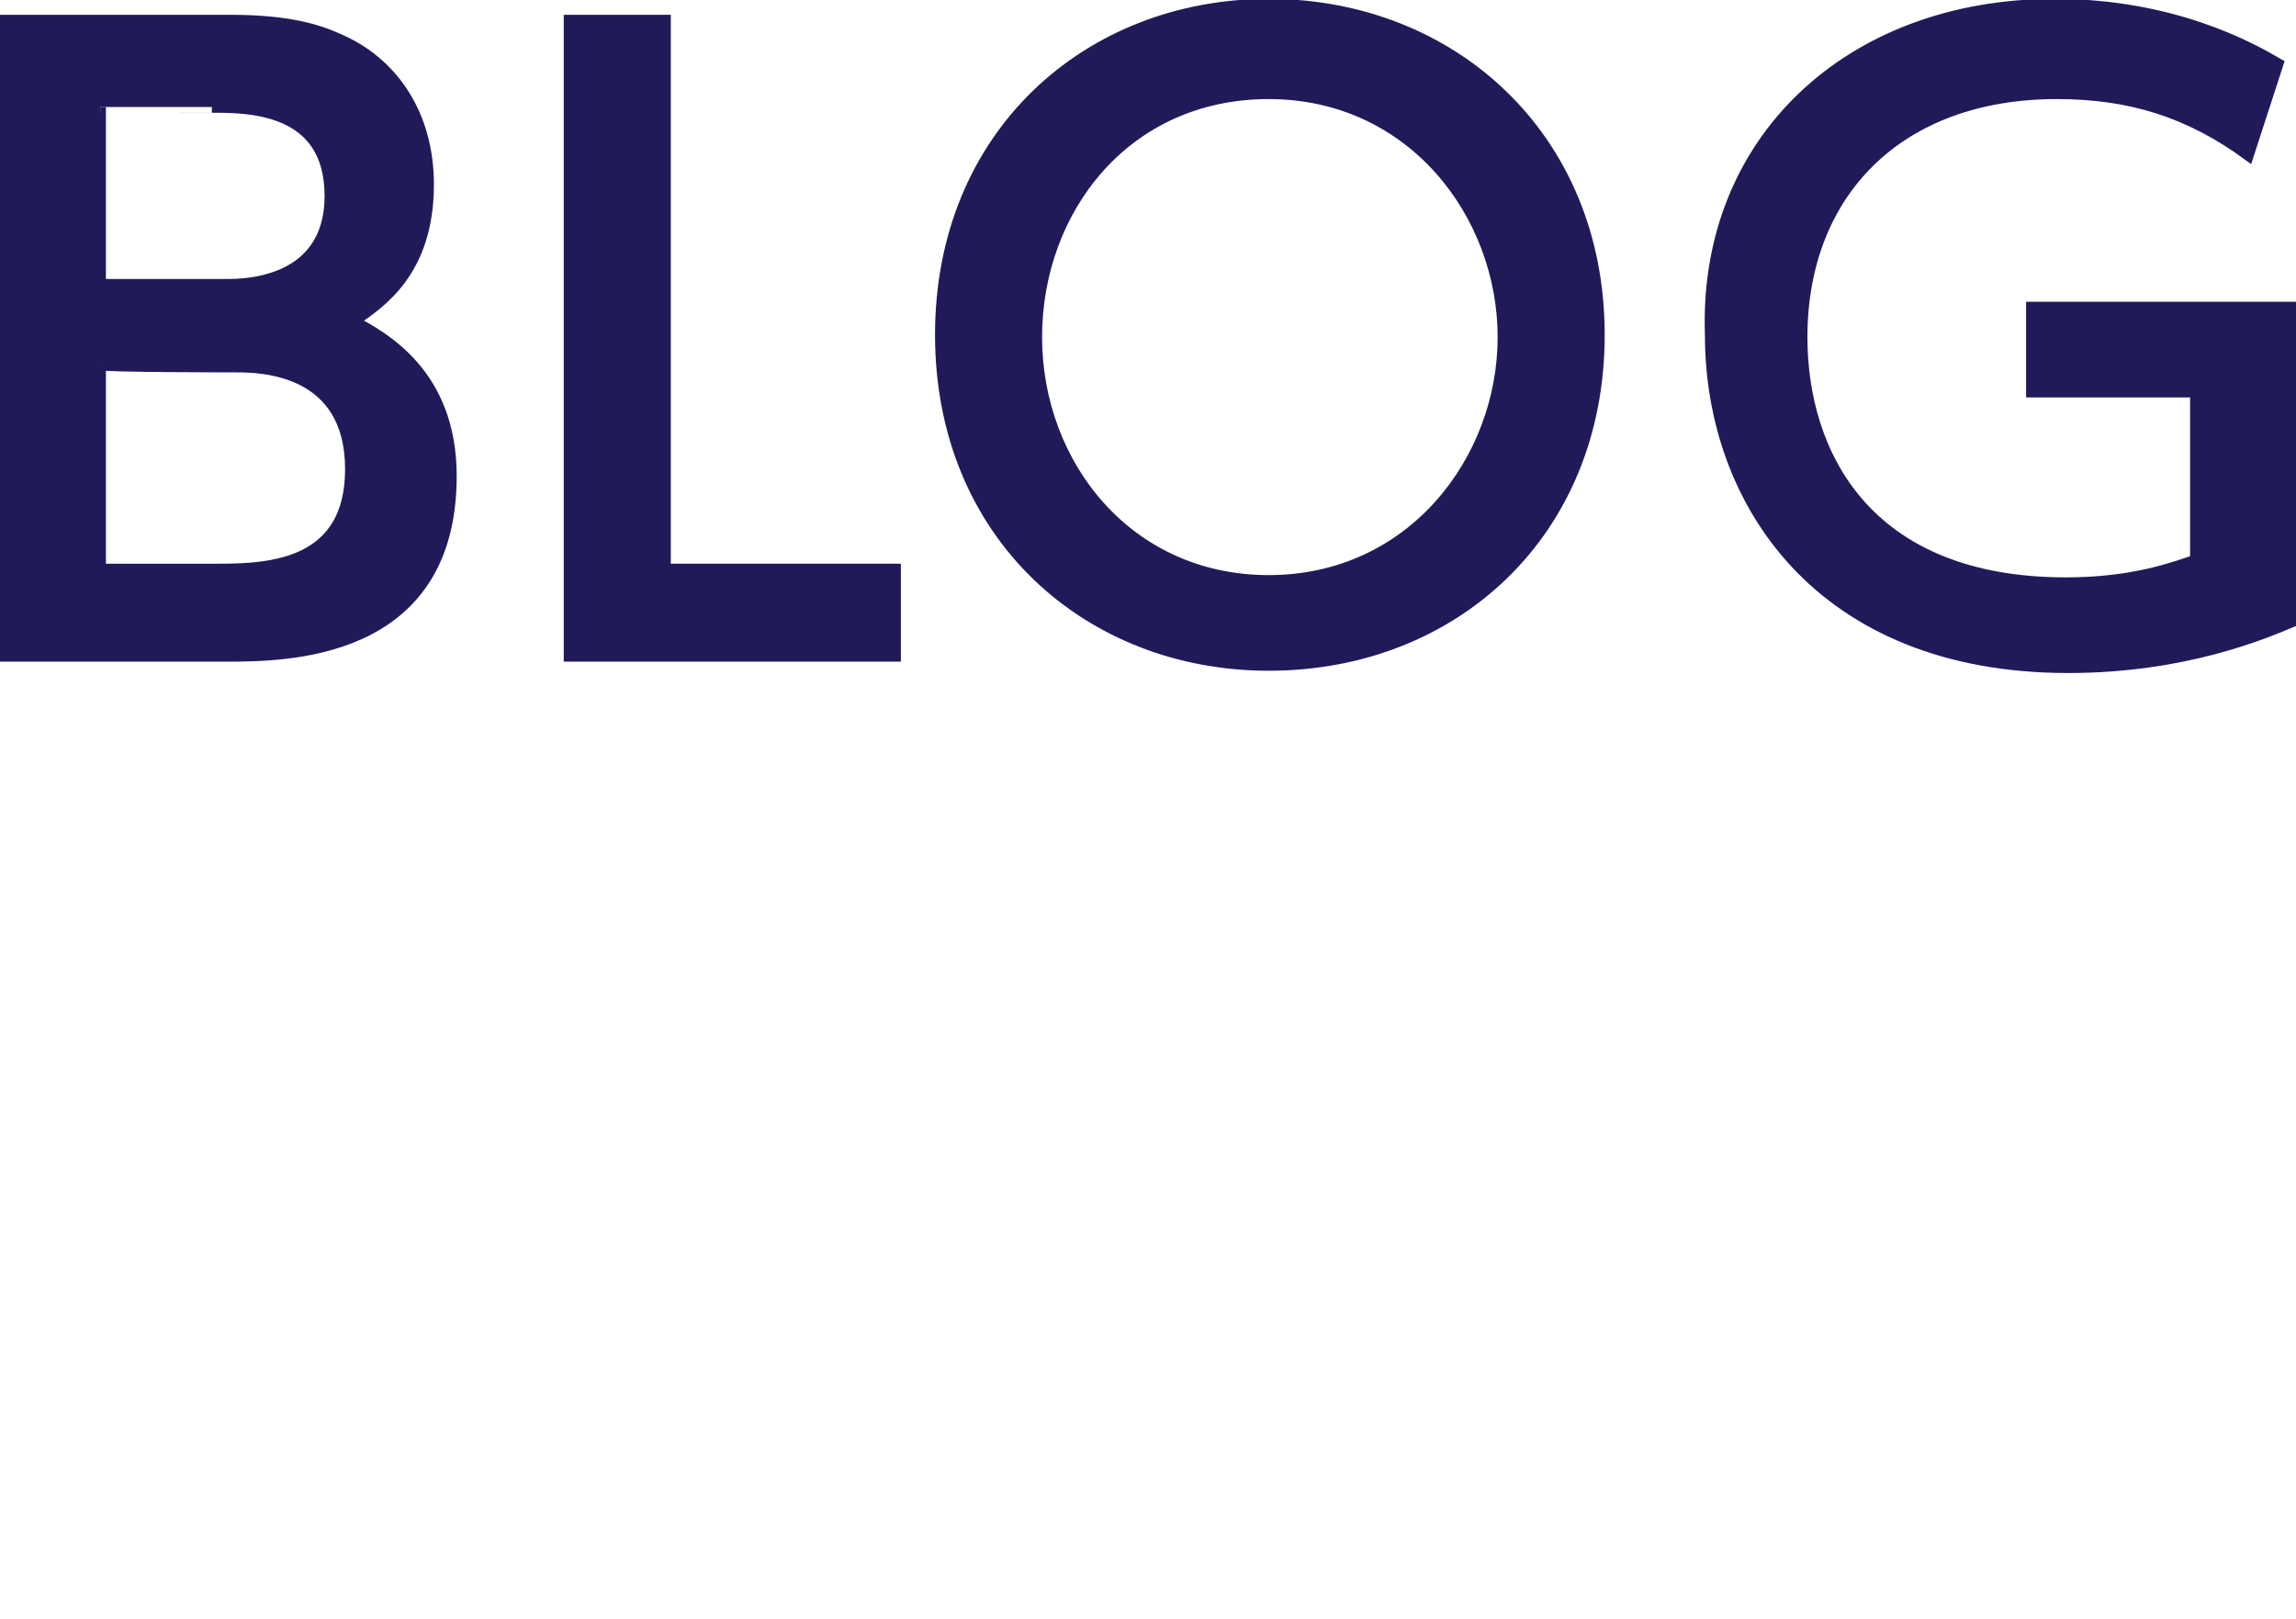
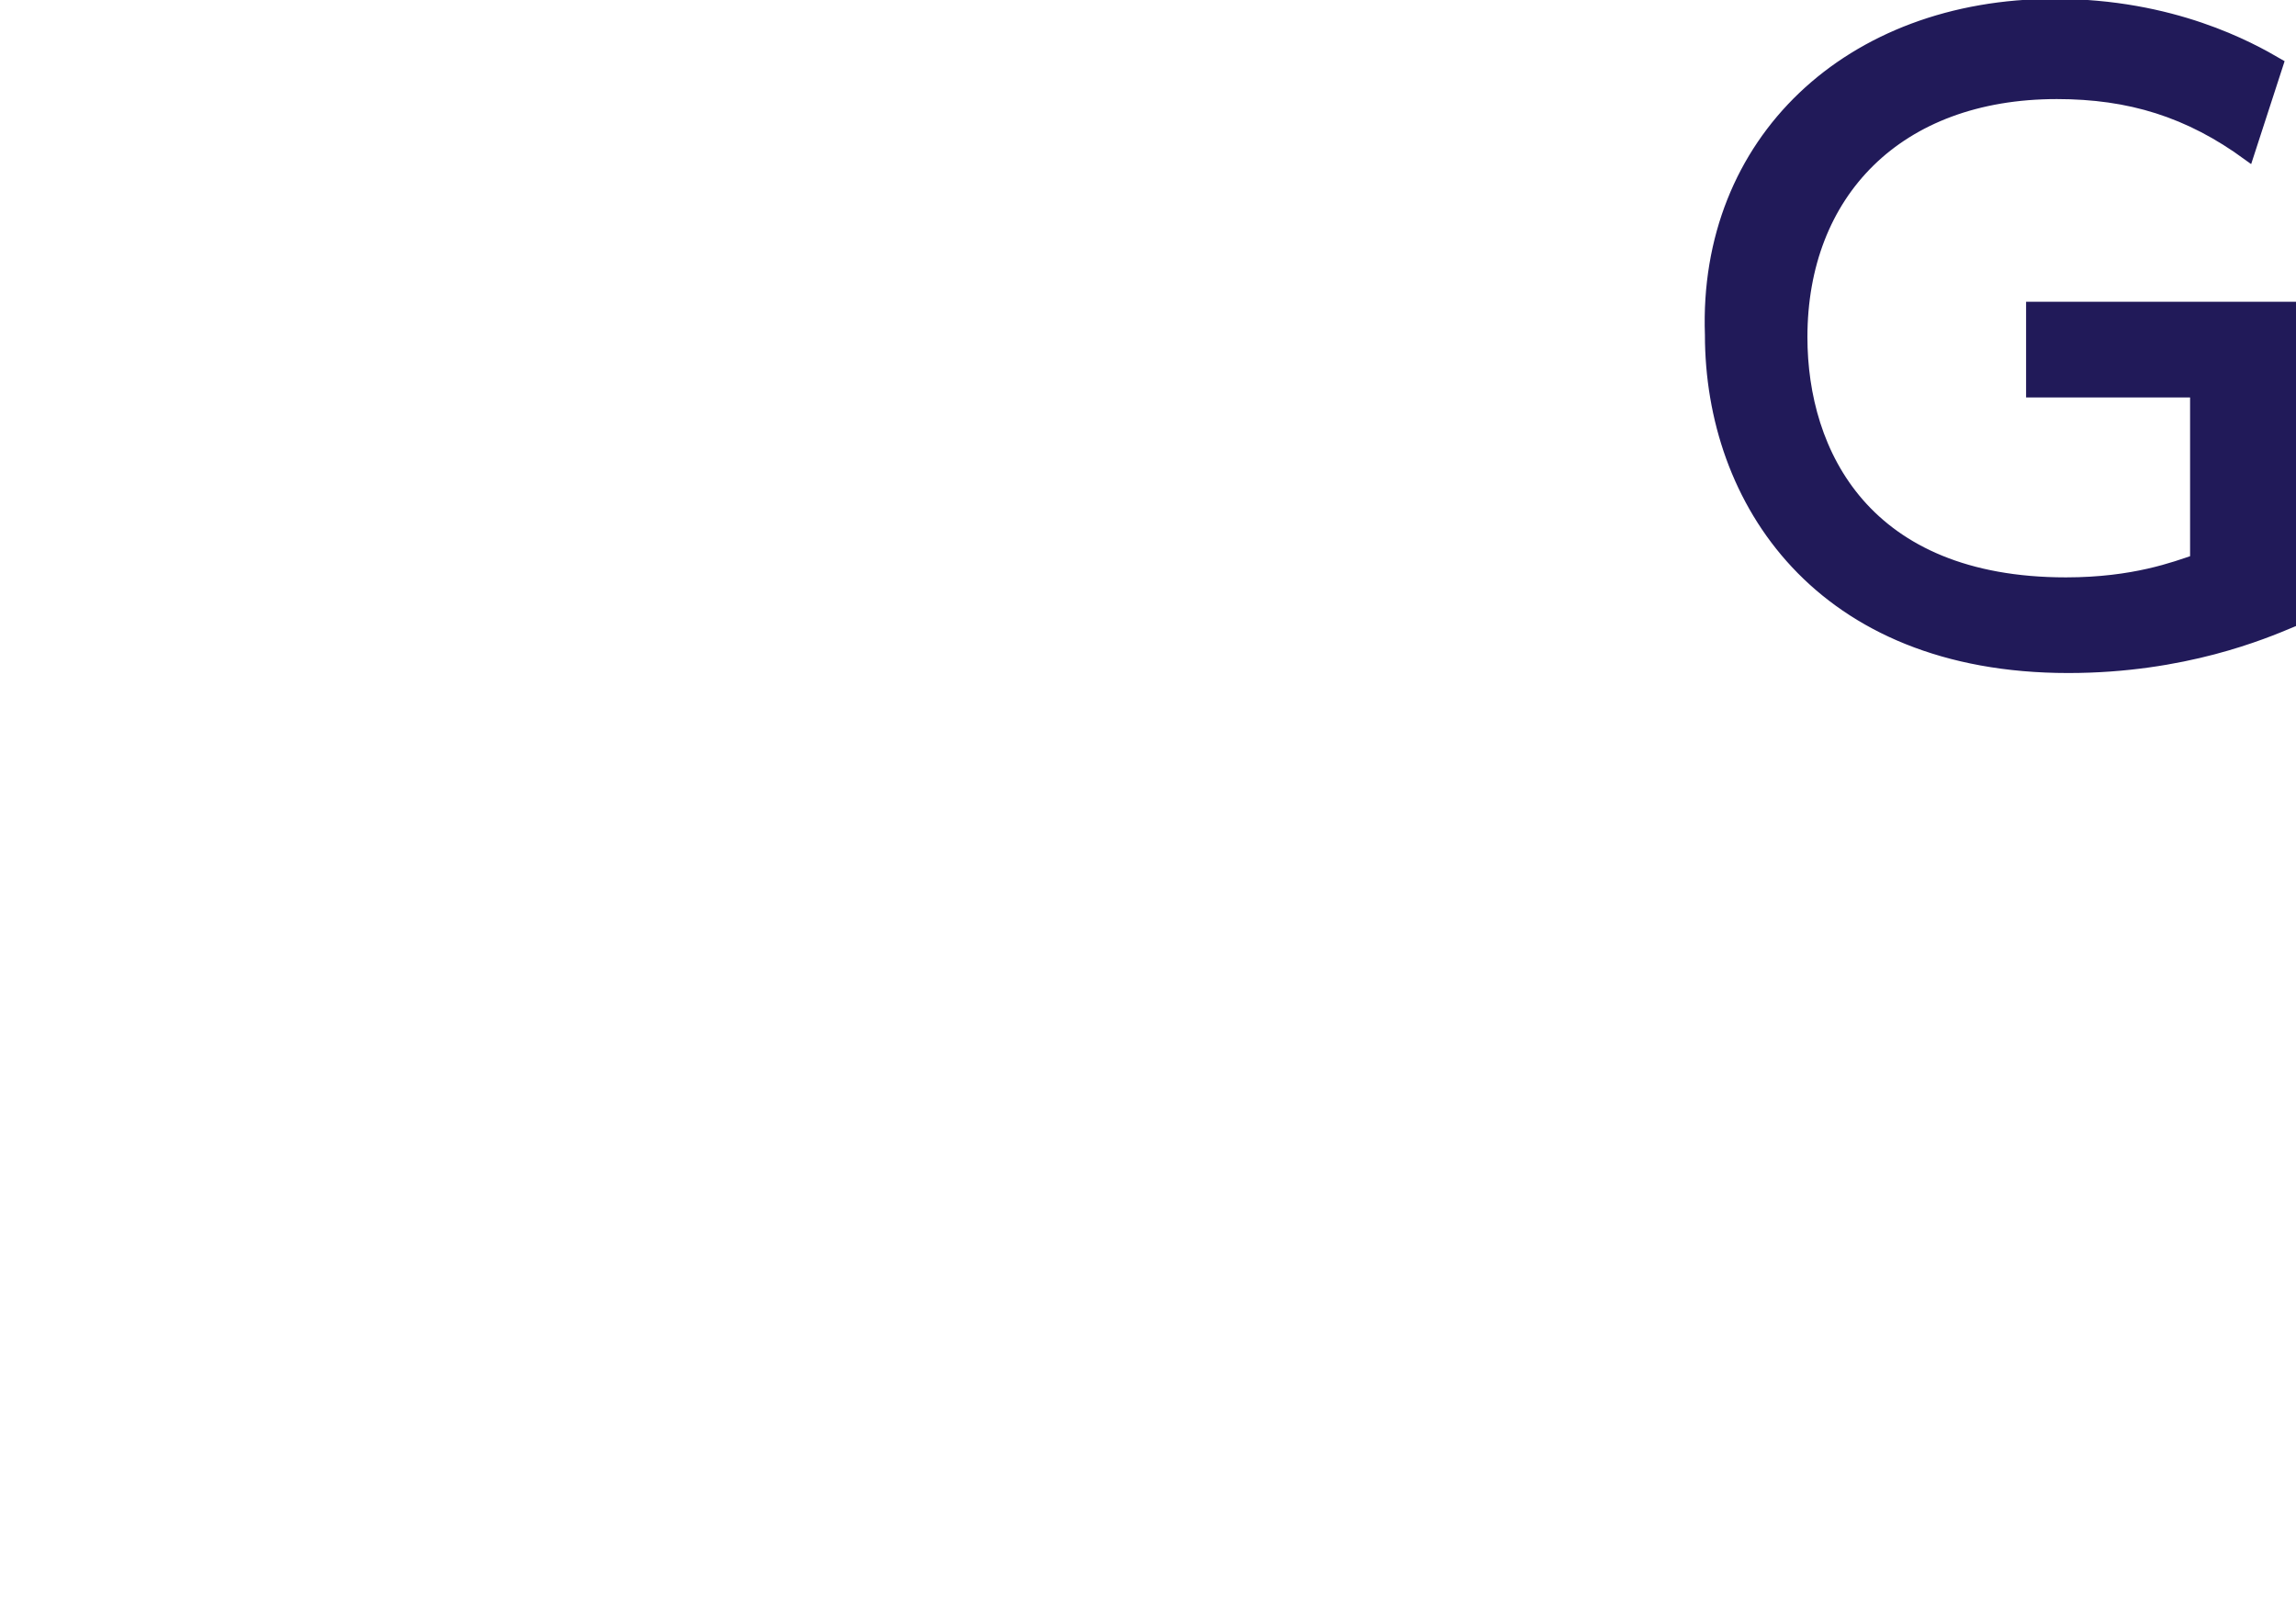
<svg xmlns="http://www.w3.org/2000/svg" version="1.1" id="レイヤー_1" x="0px" y="0px" width="100.8px" height="71.1px" viewBox="0 0 100.8 71.1" style="enable-background:new 0 0 100.8 71.1;" xml:space="preserve">
  <style type="text/css">
	.st0{fill:#211A59;stroke:#211A59;stroke-width:0.5;stroke-miterlimit:10;}
</style>
  <g>
-     <path class="st0" d="M10.1,0.9c2.2,0,3.6,0.3,4.7,0.8c2.4,1,4,3.3,4,6.4c0,3.8-2.1,5.2-3.3,6c1.3,0.7,4.3,2.3,4.3,6.8   c0,7.9-7.3,7.9-9.9,7.9H0.2V0.9H10.1z M4.4,4.7v7.8H10c1.9,0,4.5-0.7,4.5-3.9c0-3.9-3.6-3.9-5.2-3.9C9.3,4.7,4.4,4.7,4.4,4.7z    M4.4,16v9h5.2c2.3,0,5.8-0.2,5.8-4.4c0-4.4-3.9-4.5-5-4.5C10.4,16.1,4.4,16.1,4.4,16z" />
-     <path class="st0" d="M29.2,0.9V25h10.1v3.8H25V0.9H29.2z" />
-     <path class="st0" d="M55.7,0.2c8,0,14.5,5.8,14.5,14.5s-6.4,14.5-14.5,14.5c-7.9,0-14.4-5.7-14.4-14.5S47.8,0.2,55.7,0.2z    M55.7,25.5C62,25.5,66,20.2,66,14.8S62,4.1,55.7,4.1S45.5,9.2,45.5,14.8S49.5,25.5,55.7,25.5z" />
    <path class="st0" d="M98.7,6.8c-2.6-1.9-5.2-2.7-8.4-2.7c-7,0-11.2,4.4-11.2,10.7c0,5.1,2.8,10.8,11.6,10.8c3,0,4.8-0.7,5.7-1v-7.4   h-7.2v-3.7h11.4v13.8c-1.2,0.5-4.7,2-9.8,2c-10.9,0-15.7-7.3-15.7-14.6C74.8,6.2,81.2,0.2,90.2,0.2c5.2,0,8.6,1.9,9.8,2.6L98.7,6.8   z" />
  </g>
</svg>